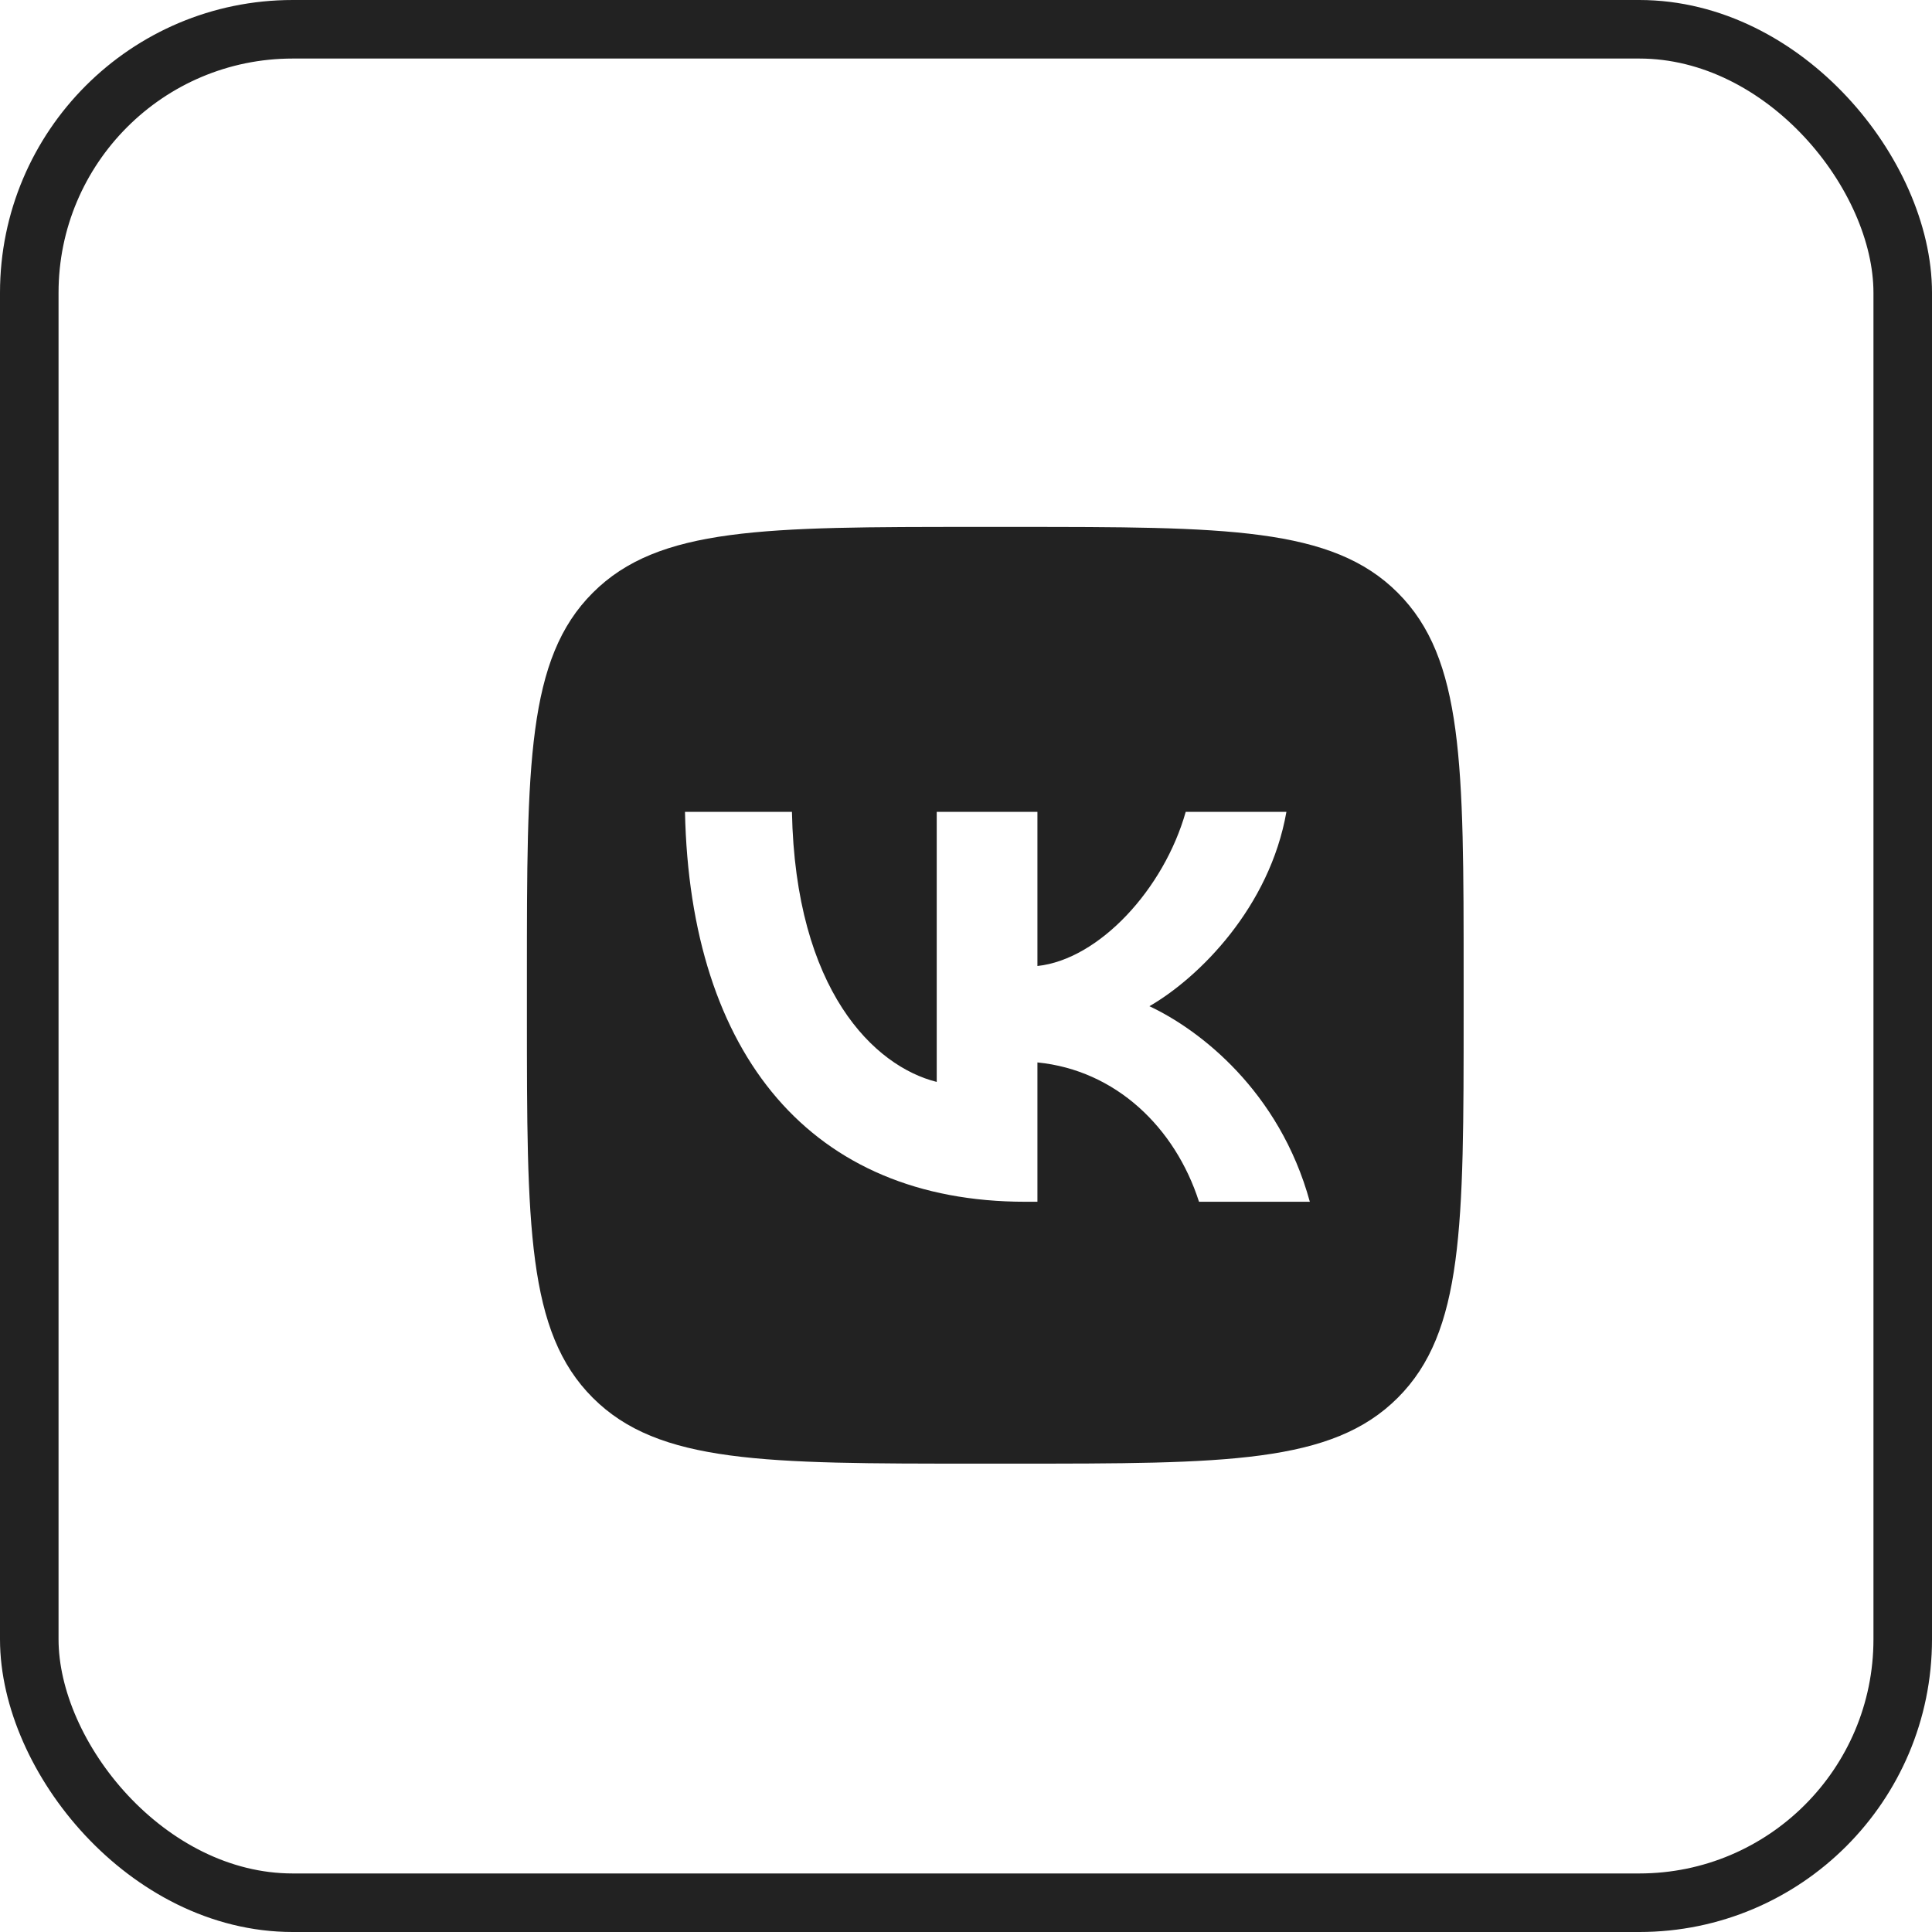
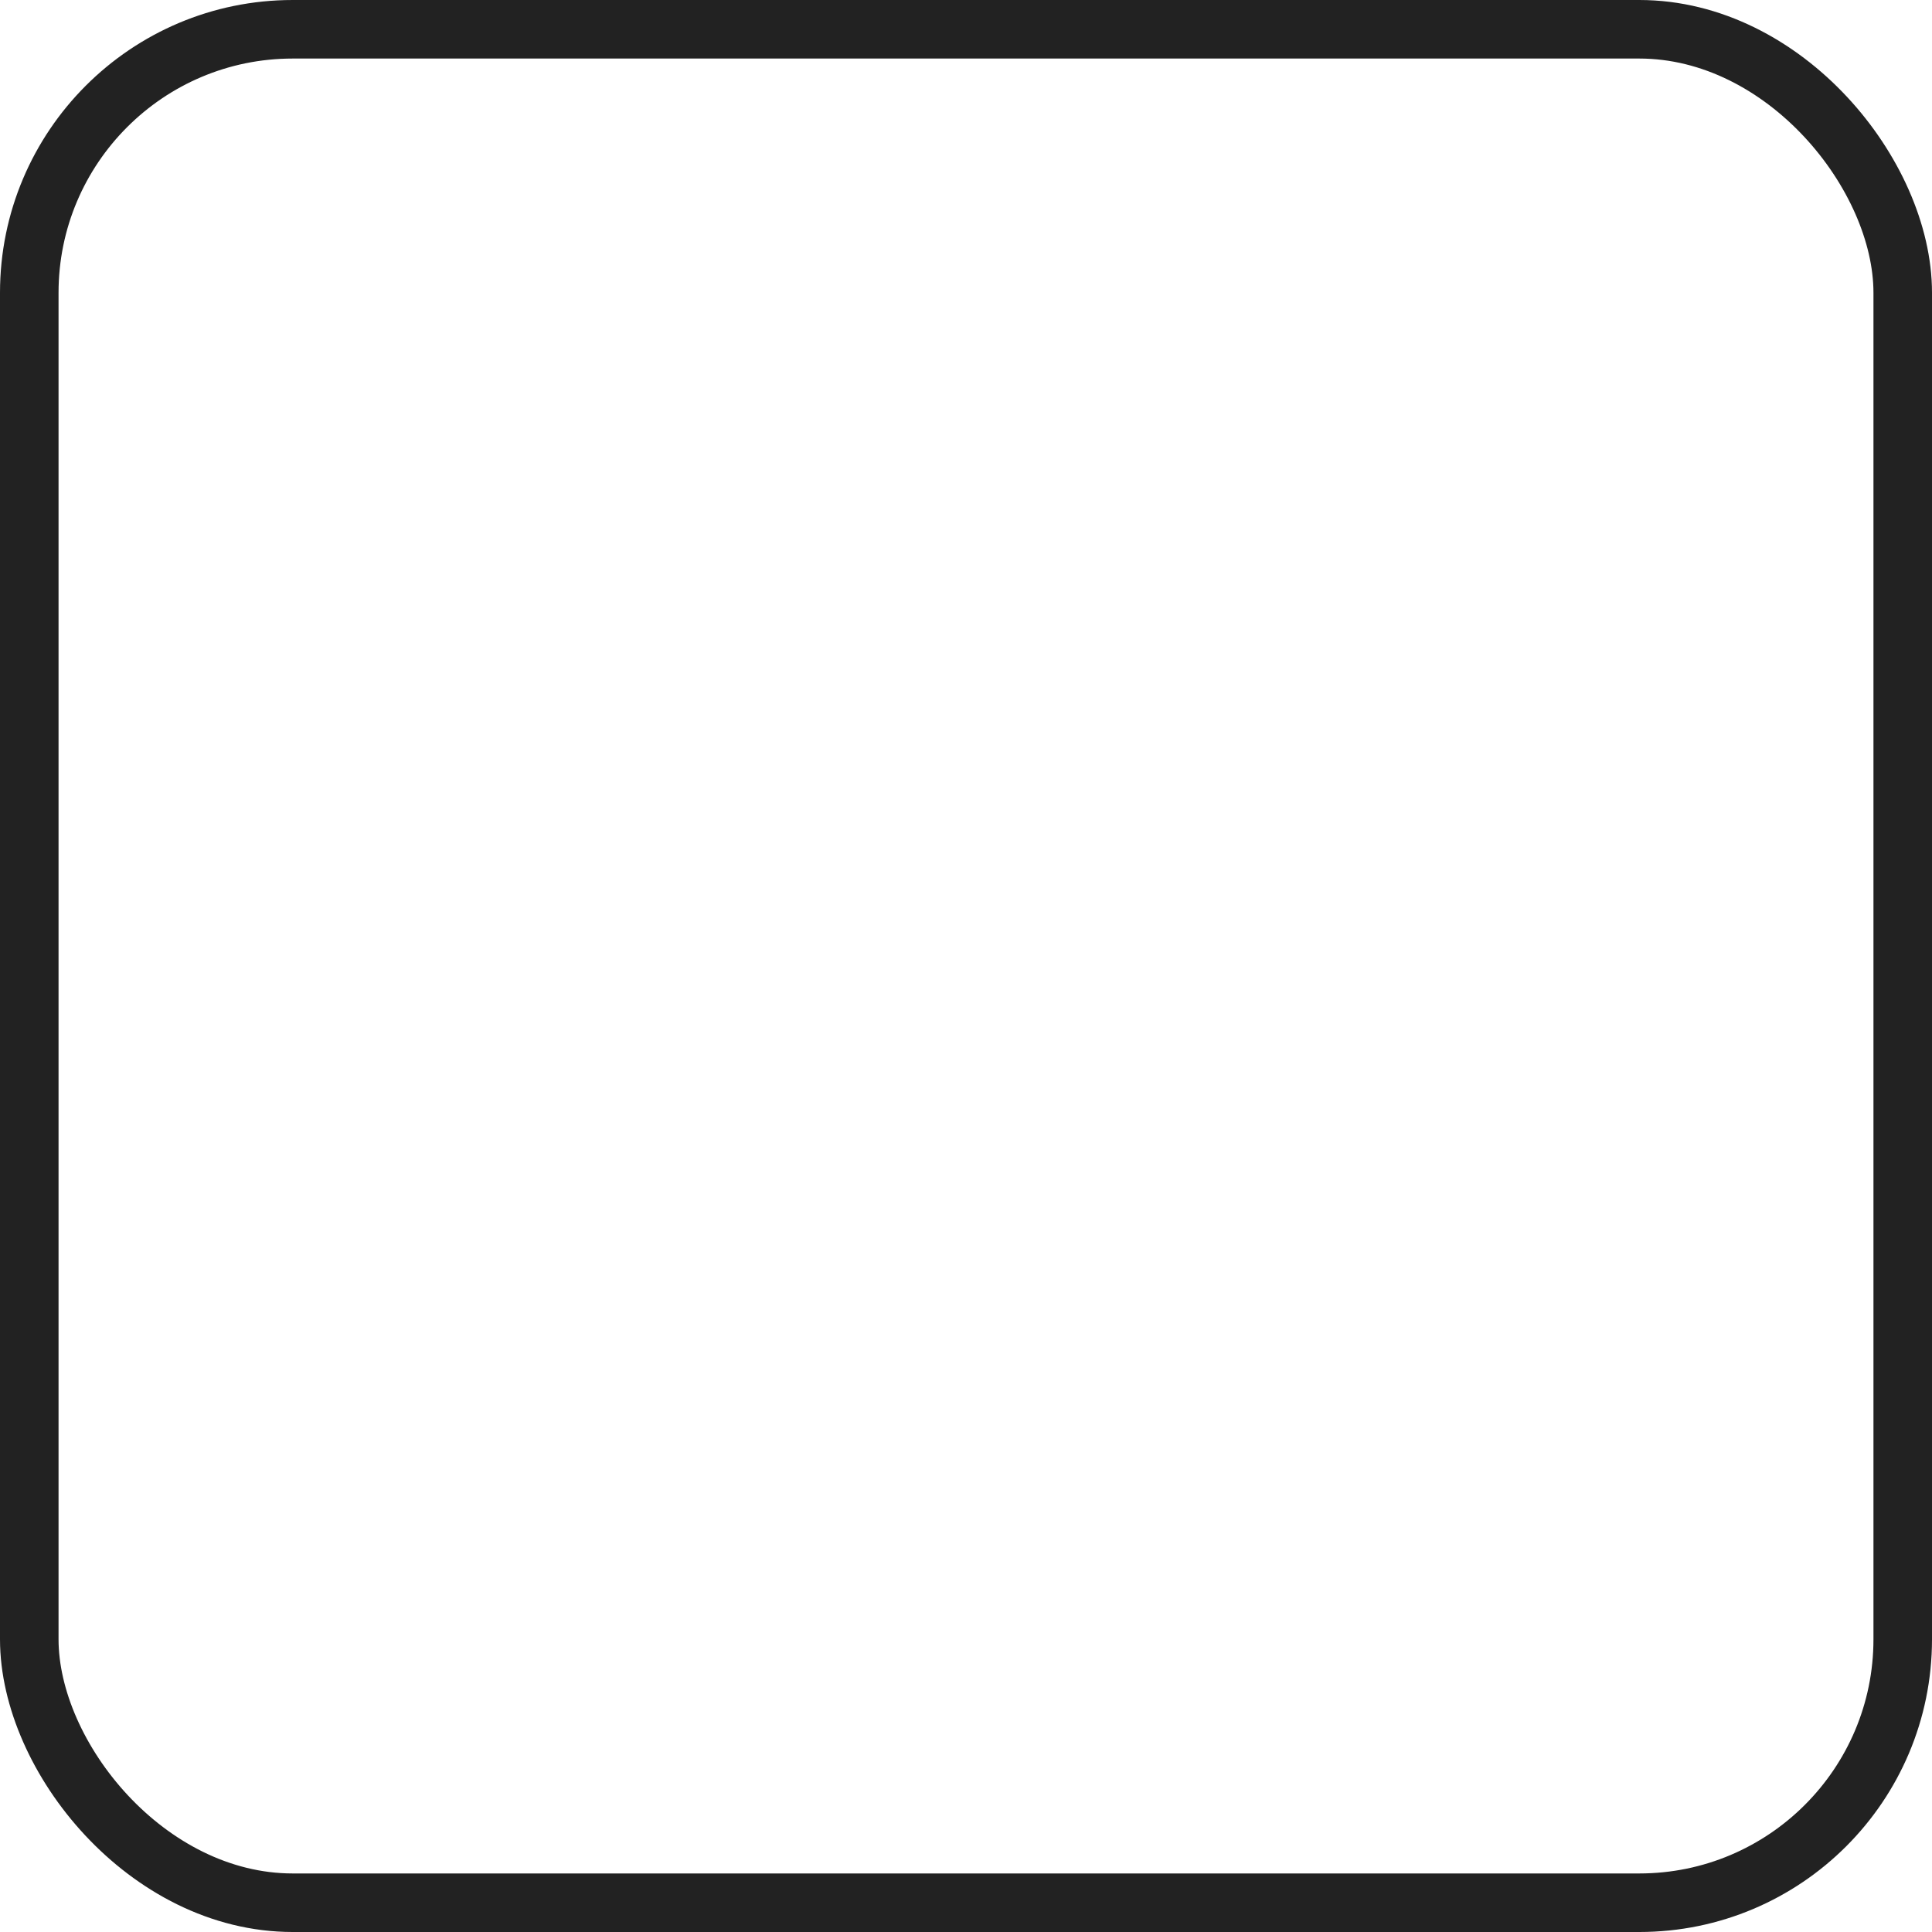
<svg xmlns="http://www.w3.org/2000/svg" width="33" height="33" viewBox="0 0 33 33" fill="none">
  <rect x="0.5" y="0.5" width="32" height="32" rx="4.5" stroke="#222222" />
-   <path fill-rule="evenodd" clip-rule="evenodd" d="M10.125 10.125C9 11.249 9 13.06 9 16.68V17.32C9 20.94 9 22.751 10.125 23.875C11.249 25 13.06 25 16.68 25H17.32C20.94 25 22.751 25 23.875 23.875C25 22.751 25 20.94 25 17.32V16.68C25 13.06 25 11.249 23.875 10.125C22.751 9 20.94 9 17.32 9H16.68C13.06 9 11.249 9 10.125 10.125ZM11.7 13.867C11.787 18.027 13.867 20.527 17.513 20.527H17.72V18.147C19.06 18.28 20.073 19.26 20.48 20.527H22.373C21.853 18.633 20.487 17.587 19.633 17.187C20.487 16.693 21.687 15.493 21.973 13.867H20.253C19.88 15.187 18.773 16.387 17.72 16.5V13.867H16V18.48C14.933 18.213 13.587 16.92 13.527 13.867H11.7Z" fill="#222222" />
</svg>